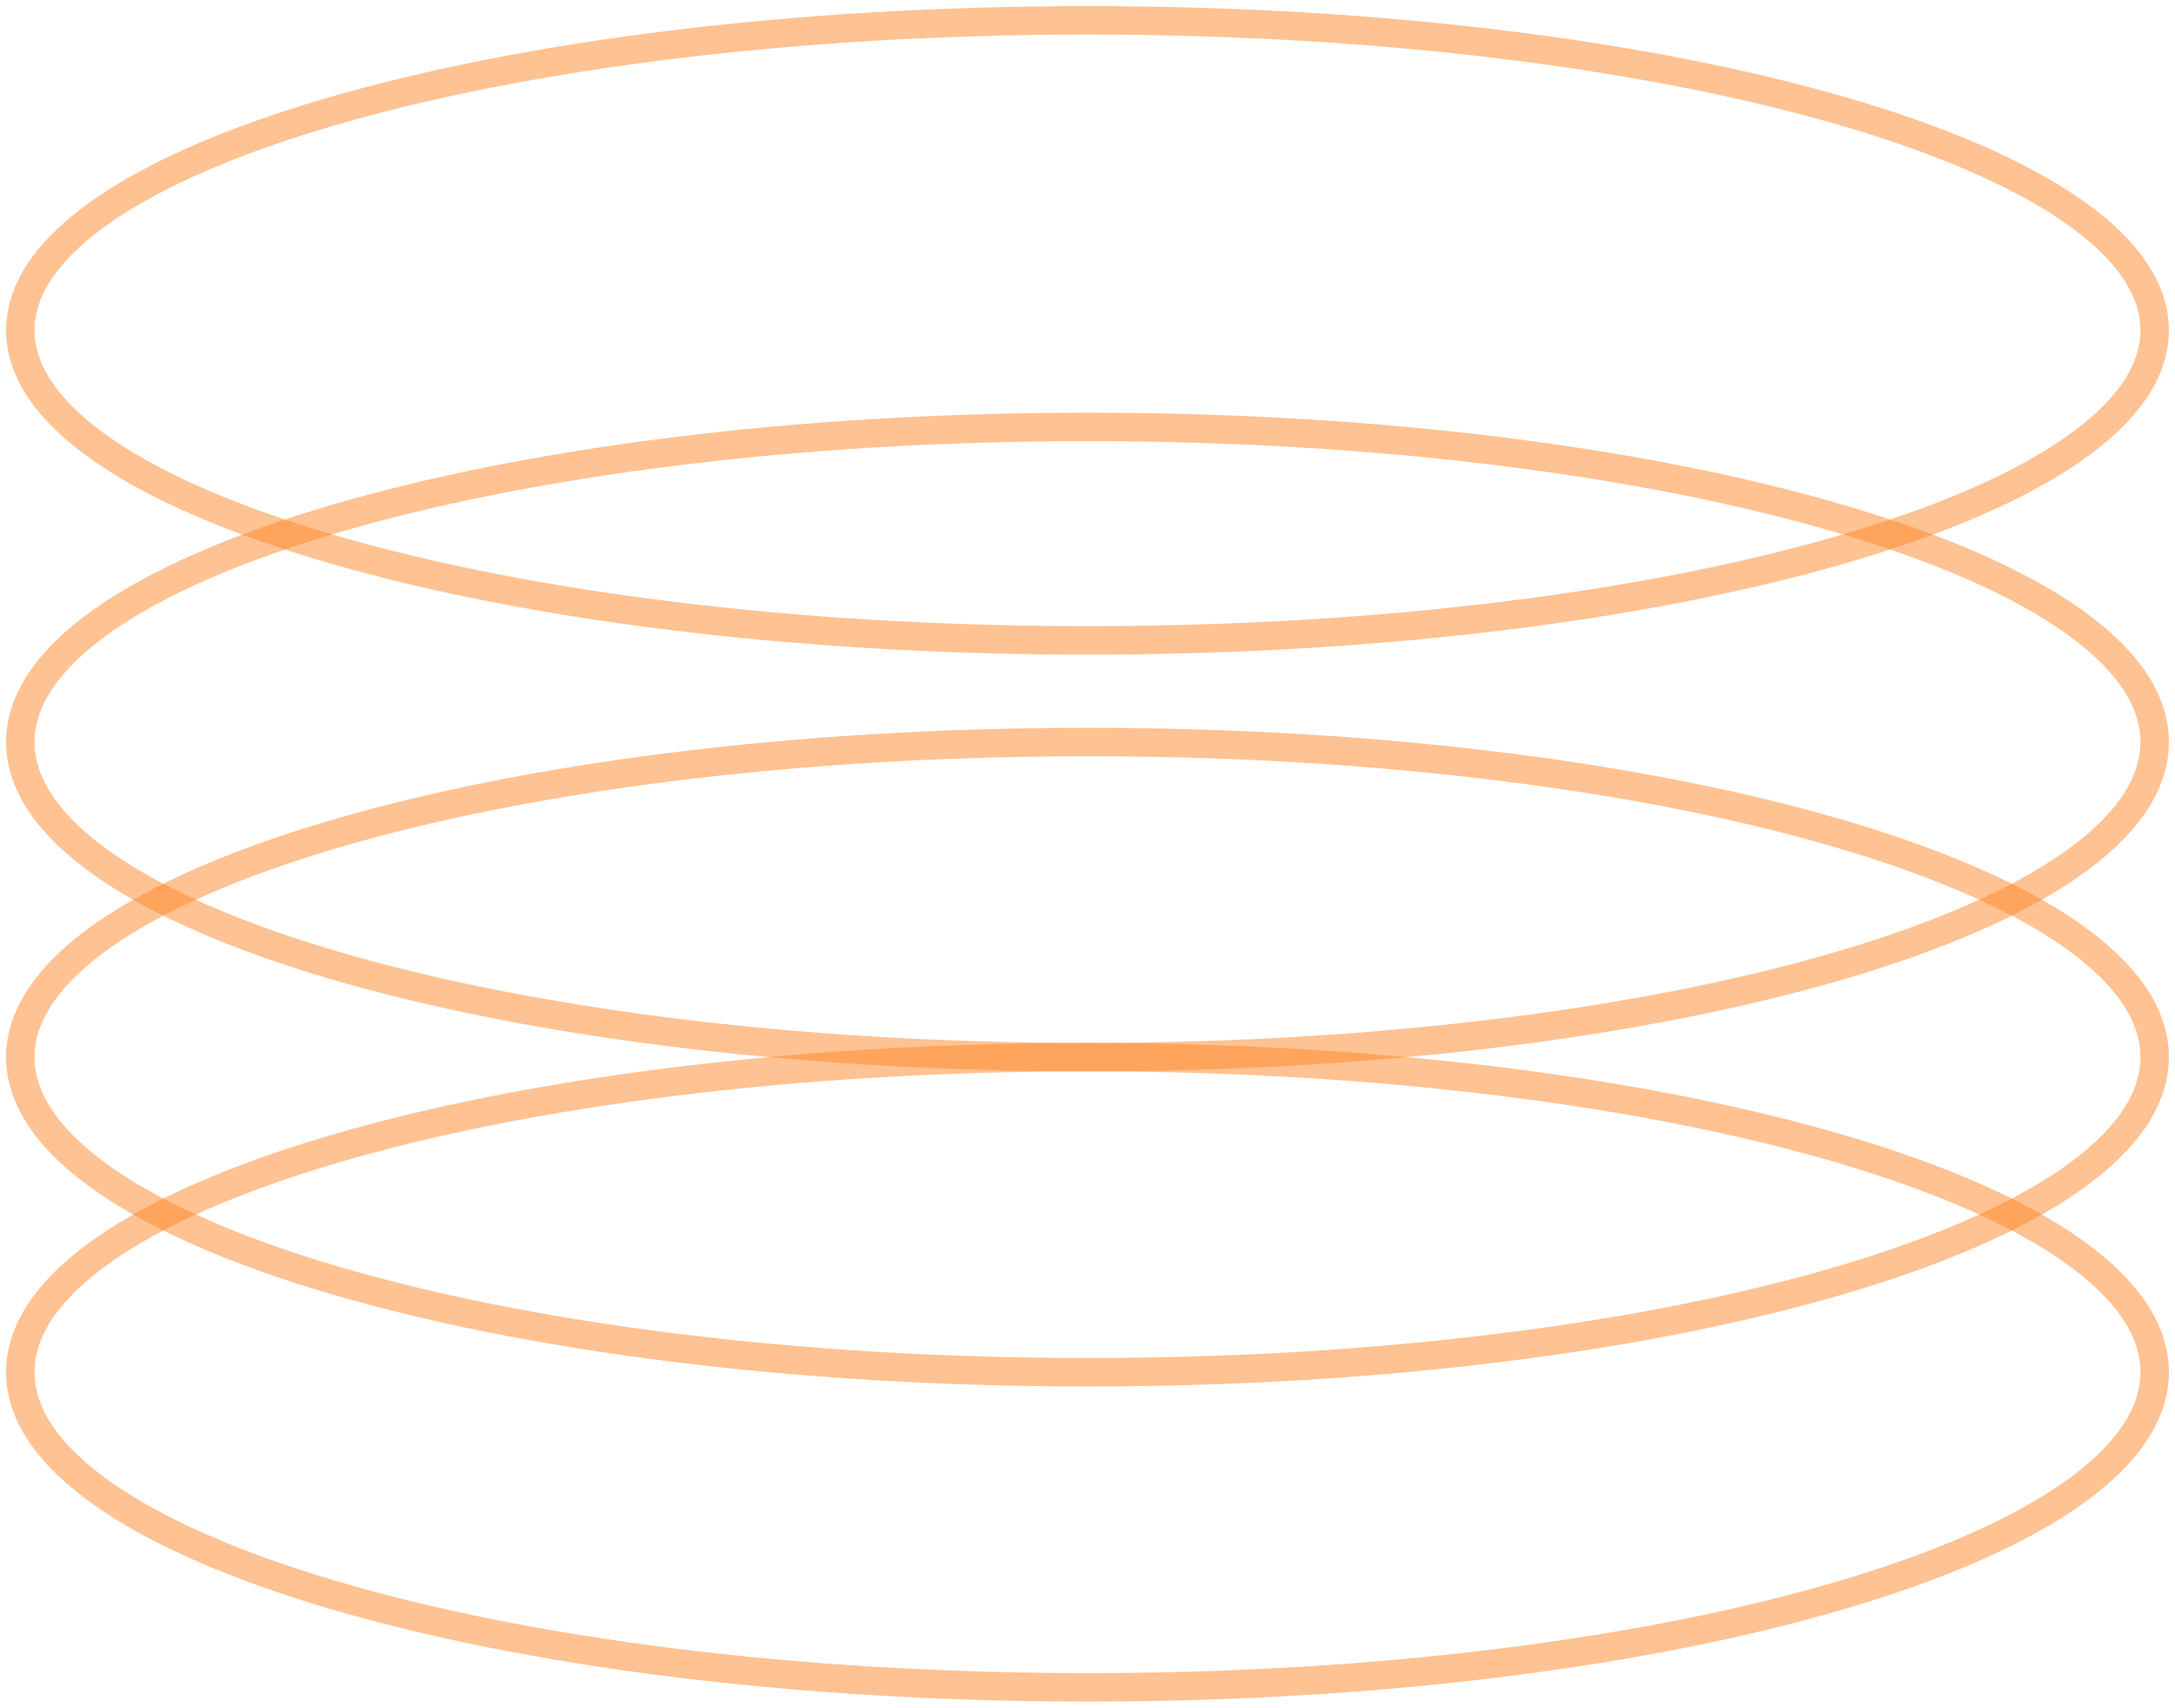
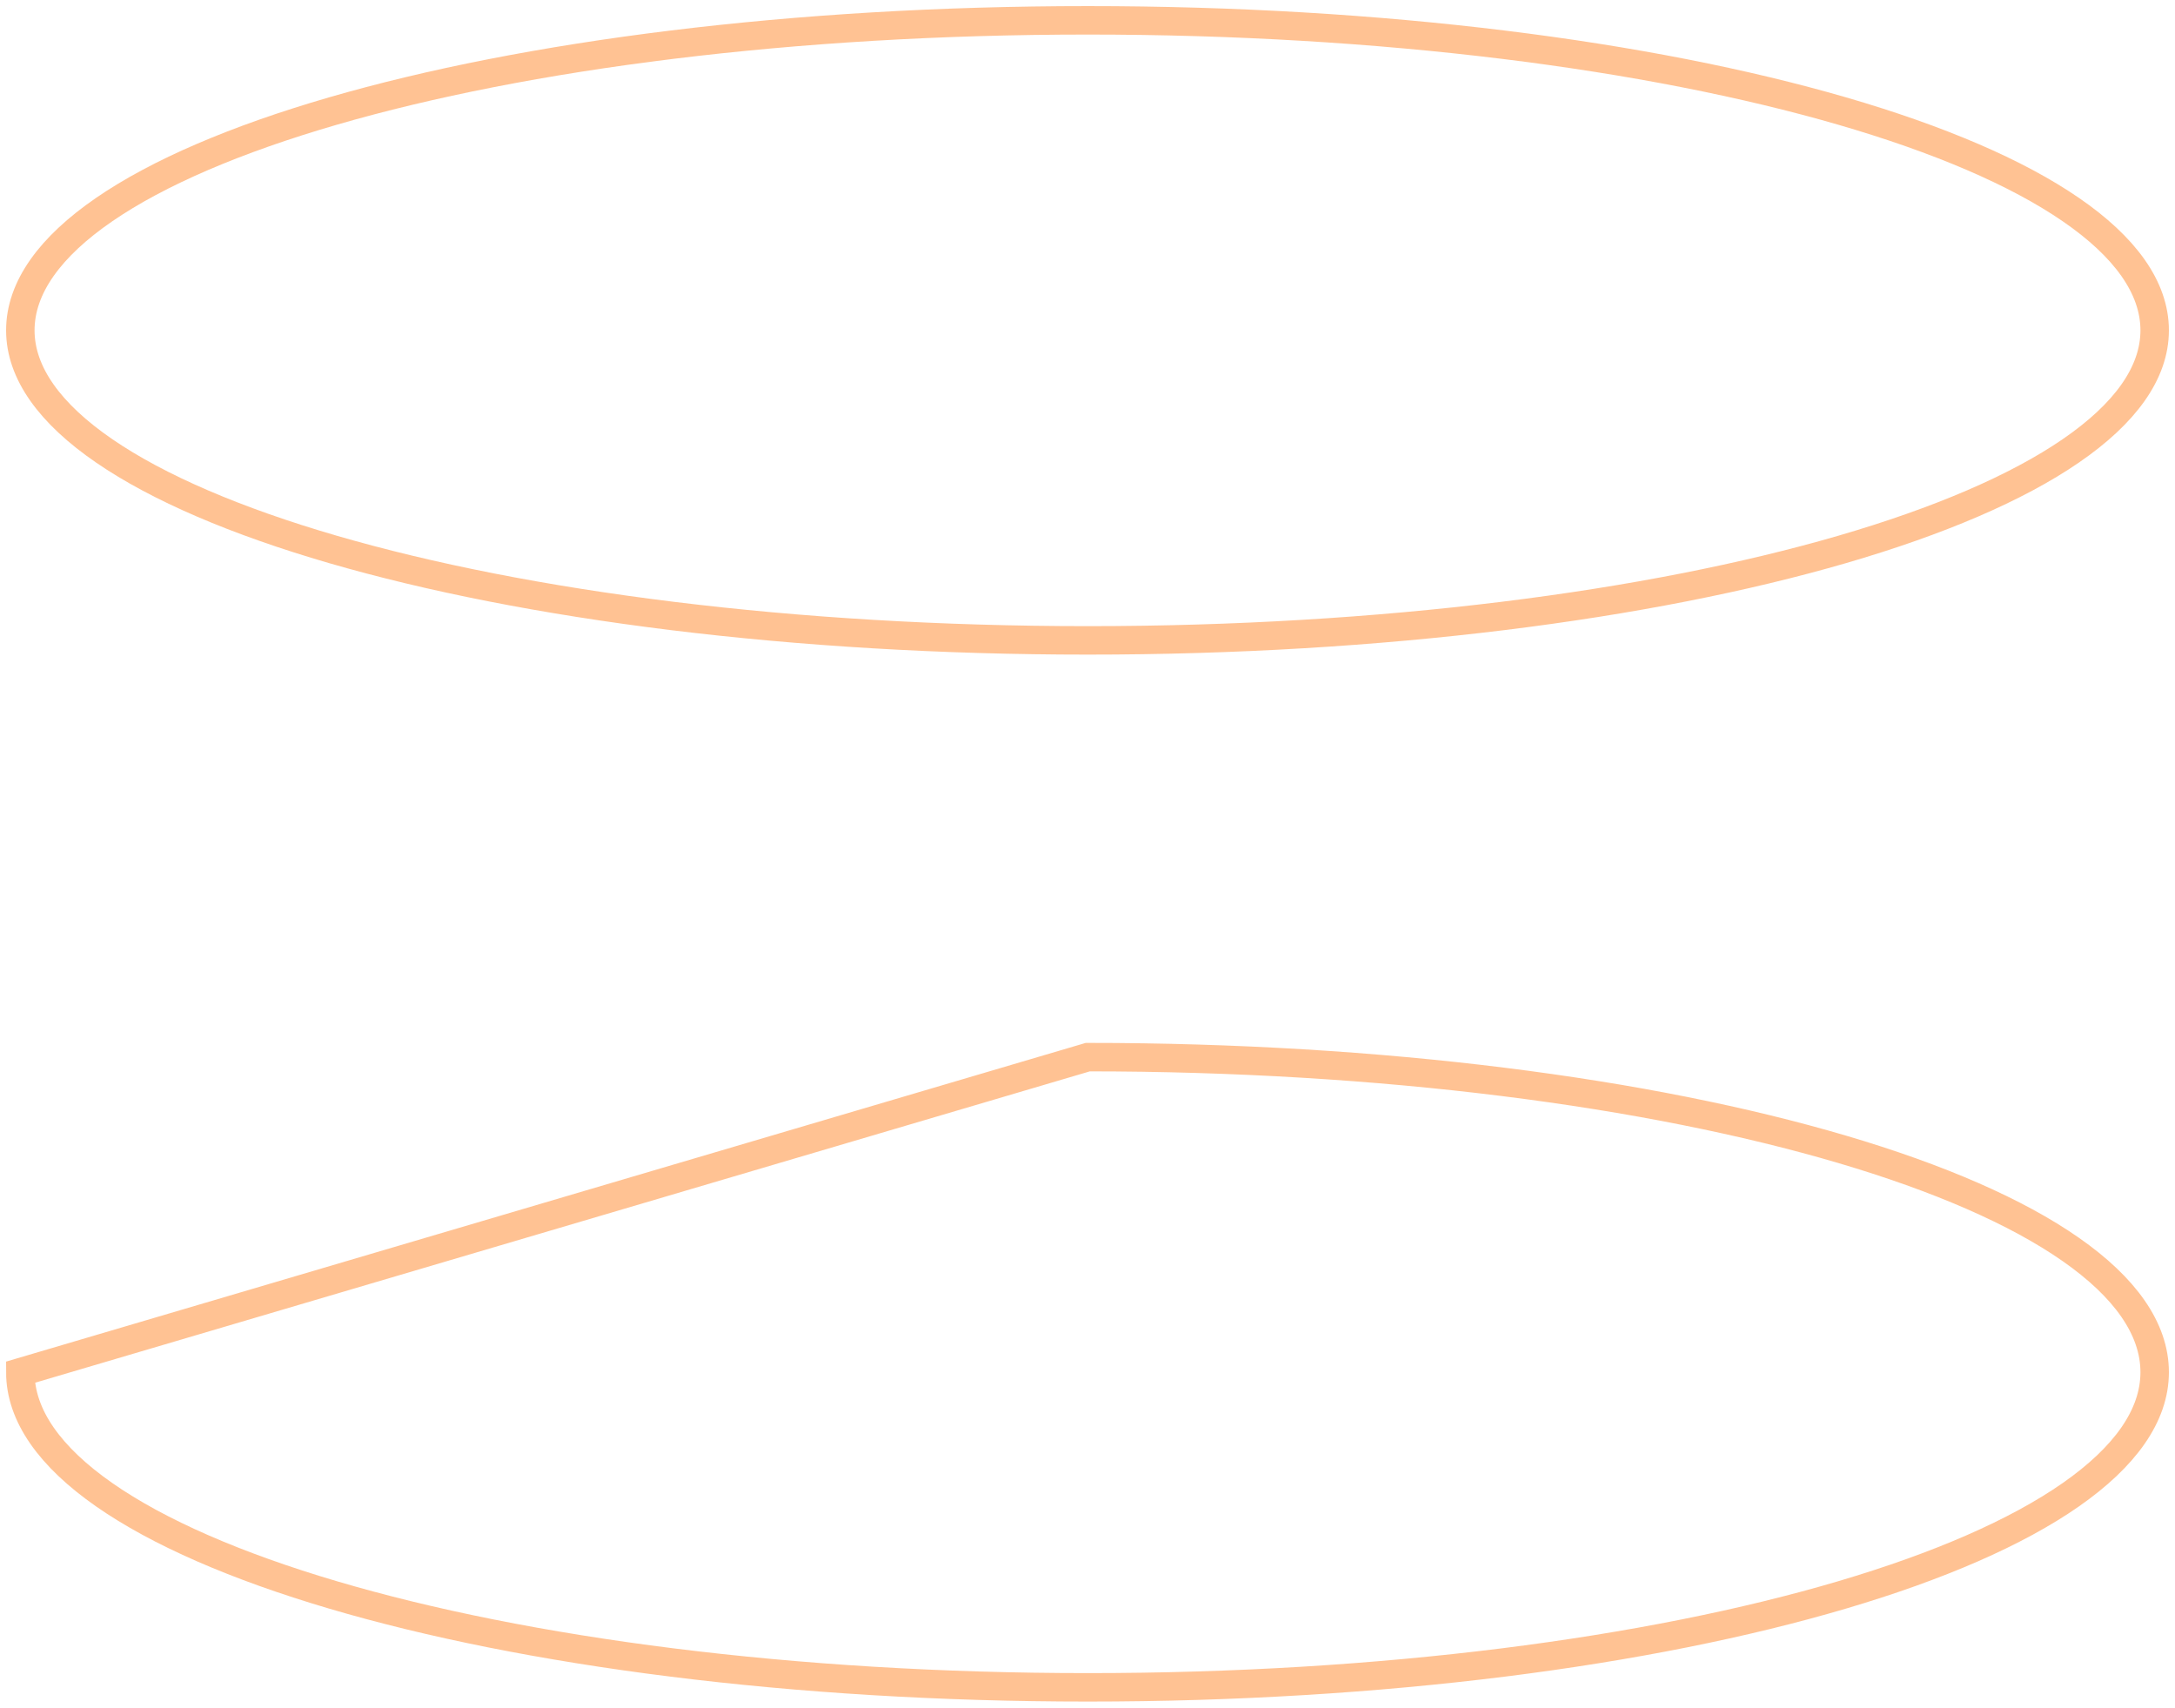
<svg xmlns="http://www.w3.org/2000/svg" width="214" height="168" viewBox="0 0 214 168" fill="none">
-   <path d="M107.03 104C164.975 104 212 117.851 212 135C212 152.089 164.975 166 107.03 166C49.025 166 2 152.089 2 135C2 117.851 49.025 104 107.03 104Z" stroke="#FF8629" stroke-opacity="0.5" stroke-width="2.8" stroke-miterlimit="10" />
-   <path d="M107.03 73C164.975 73 212 86.911 212 104C212 121.089 164.975 135 107.03 135C49.025 135 2 121.089 2 104C2 86.911 49.025 73 107.03 73Z" stroke="#FF8629" stroke-opacity="0.5" stroke-width="2.8" stroke-miterlimit="10" />
-   <path d="M107.03 42C164.975 42 212 55.911 212 73C212 90.149 164.975 104 107.03 104C49.025 104 2 90.149 2 73C2 55.911 49.025 42 107.03 42Z" stroke="#FF8629" stroke-opacity="0.5" stroke-width="2.8" stroke-miterlimit="10" />
+   <path d="M107.03 104C164.975 104 212 117.851 212 135C212 152.089 164.975 166 107.03 166C49.025 166 2 152.089 2 135Z" stroke="#FF8629" stroke-opacity="0.5" stroke-width="2.8" stroke-miterlimit="10" />
  <path d="M107.03 2C164.975 2 212 15.628 212 32.5C212 49.313 164.975 63 107.03 63C49.025 63 2 49.313 2 32.5C2 15.628 49.025 2 107.03 2Z" stroke="#FF8629" stroke-opacity="0.5" stroke-width="2.8" stroke-miterlimit="10" />
</svg>